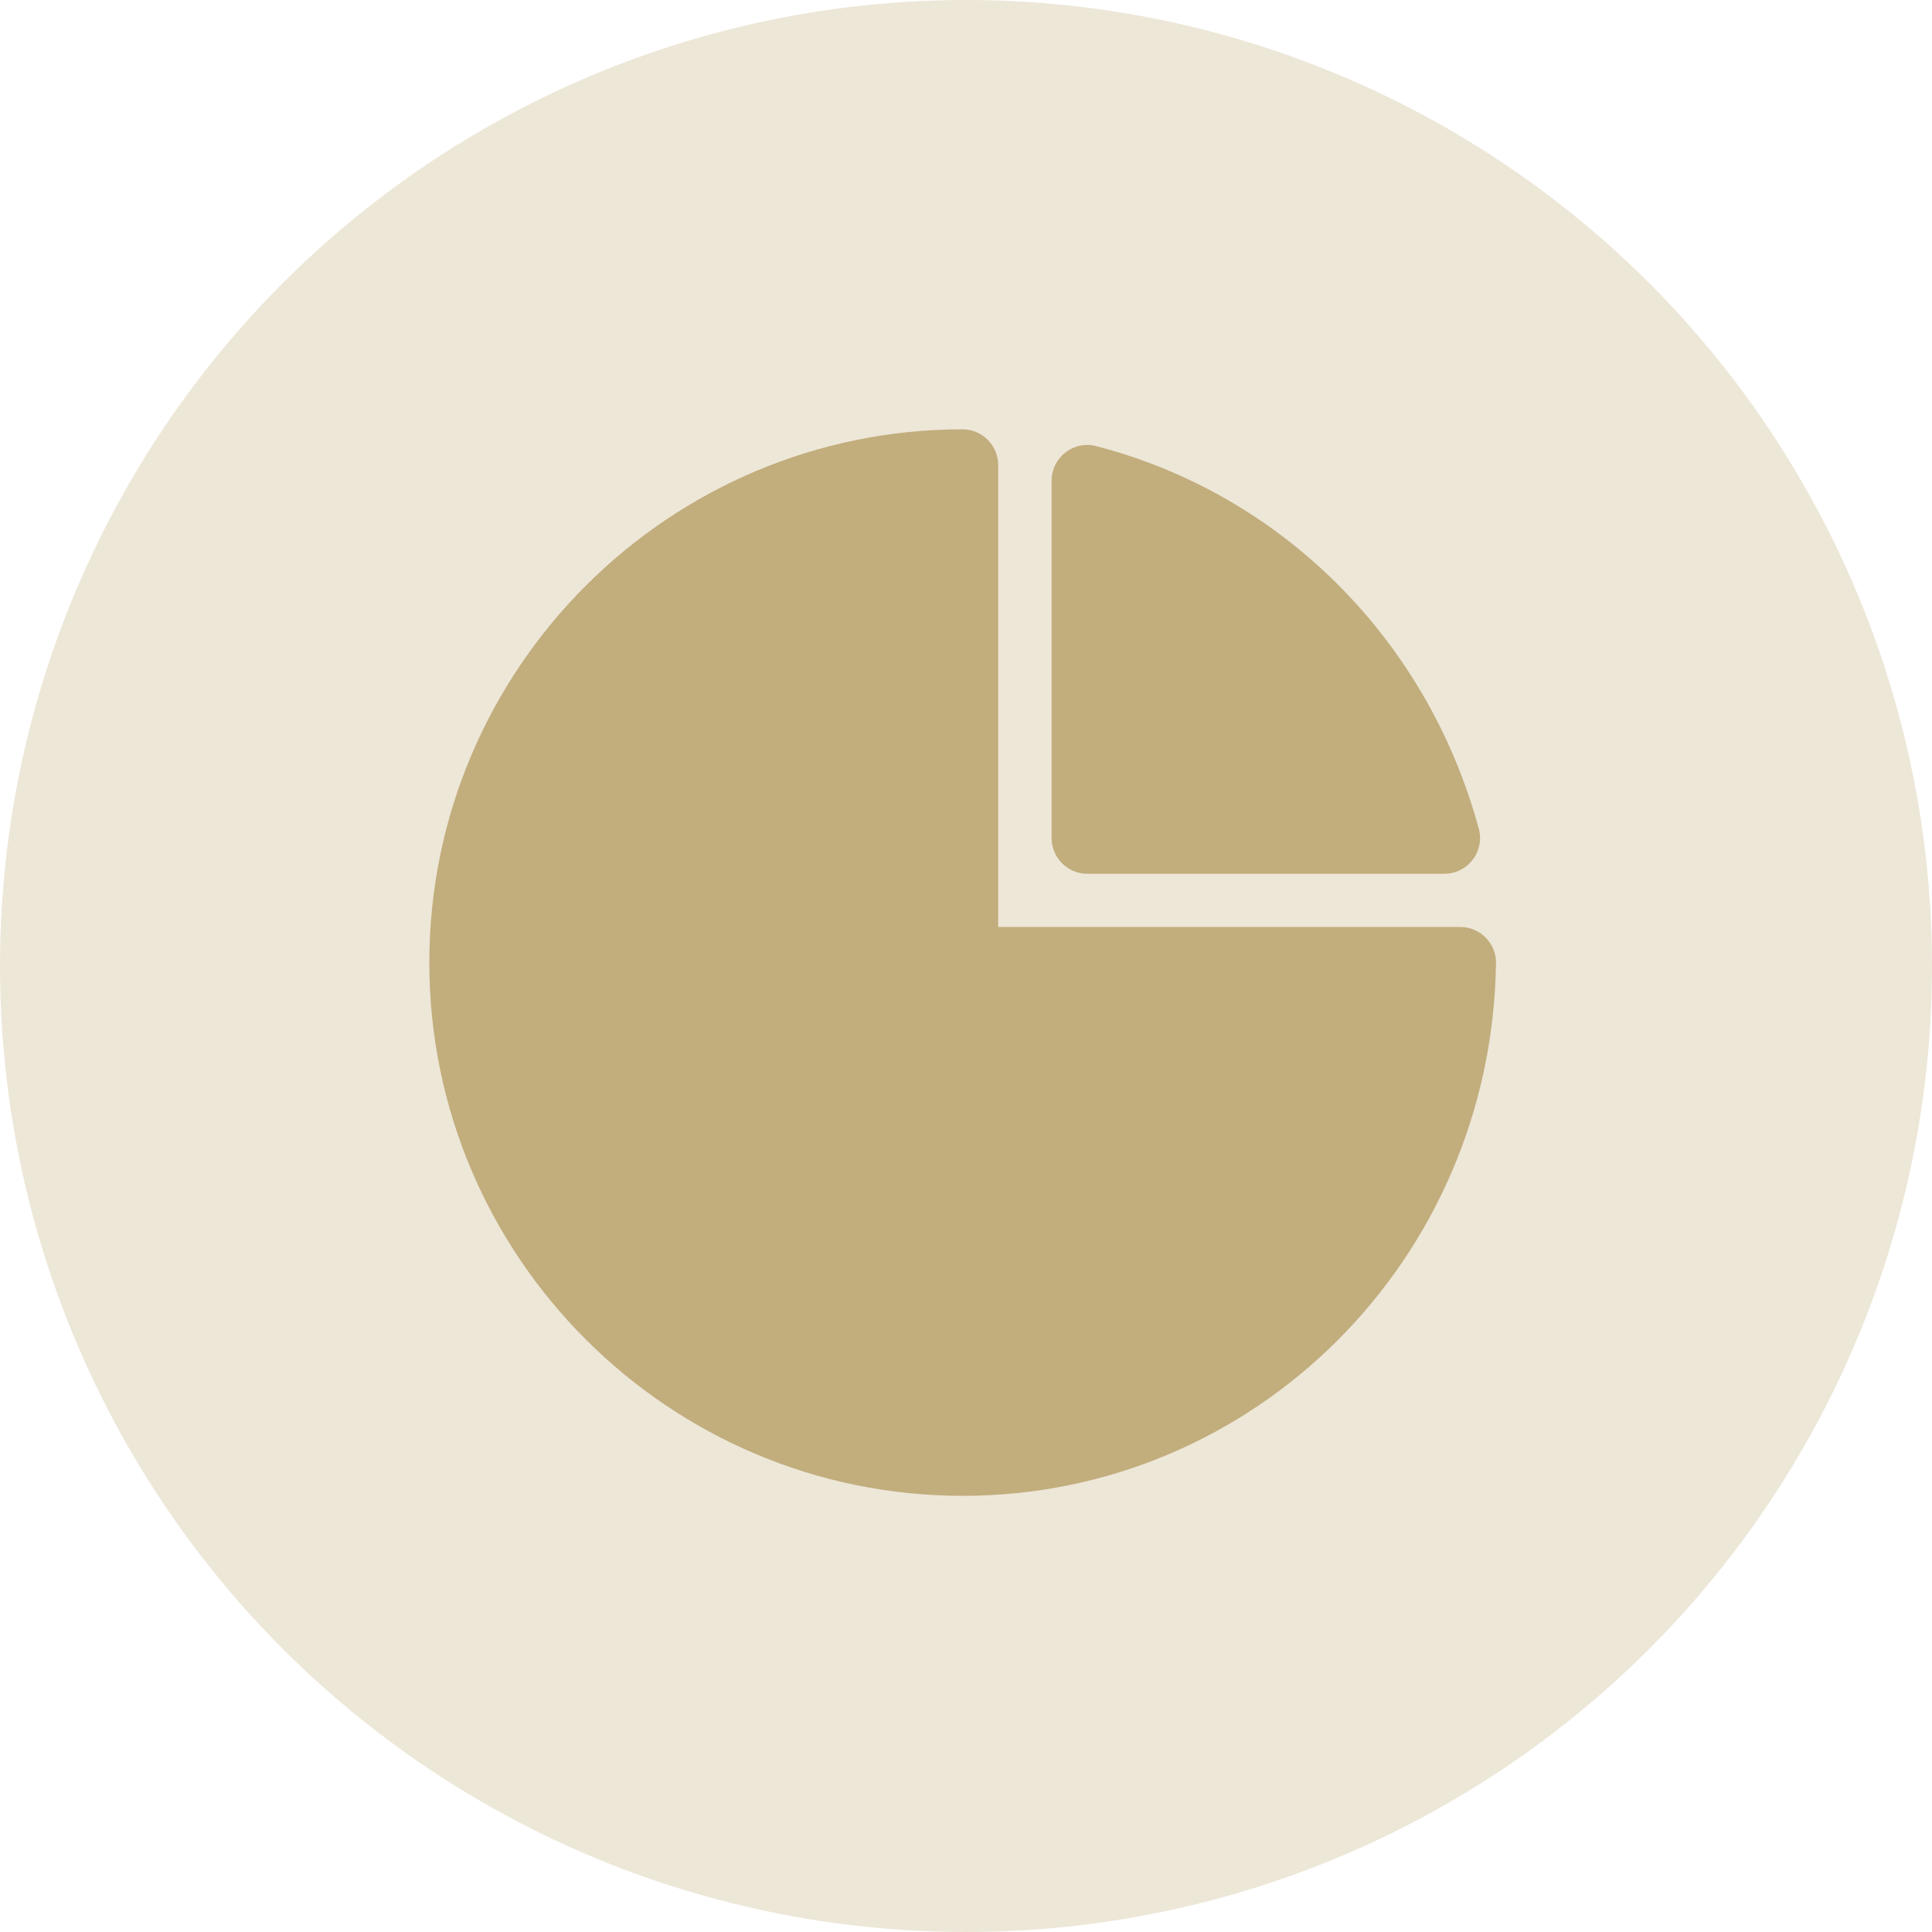
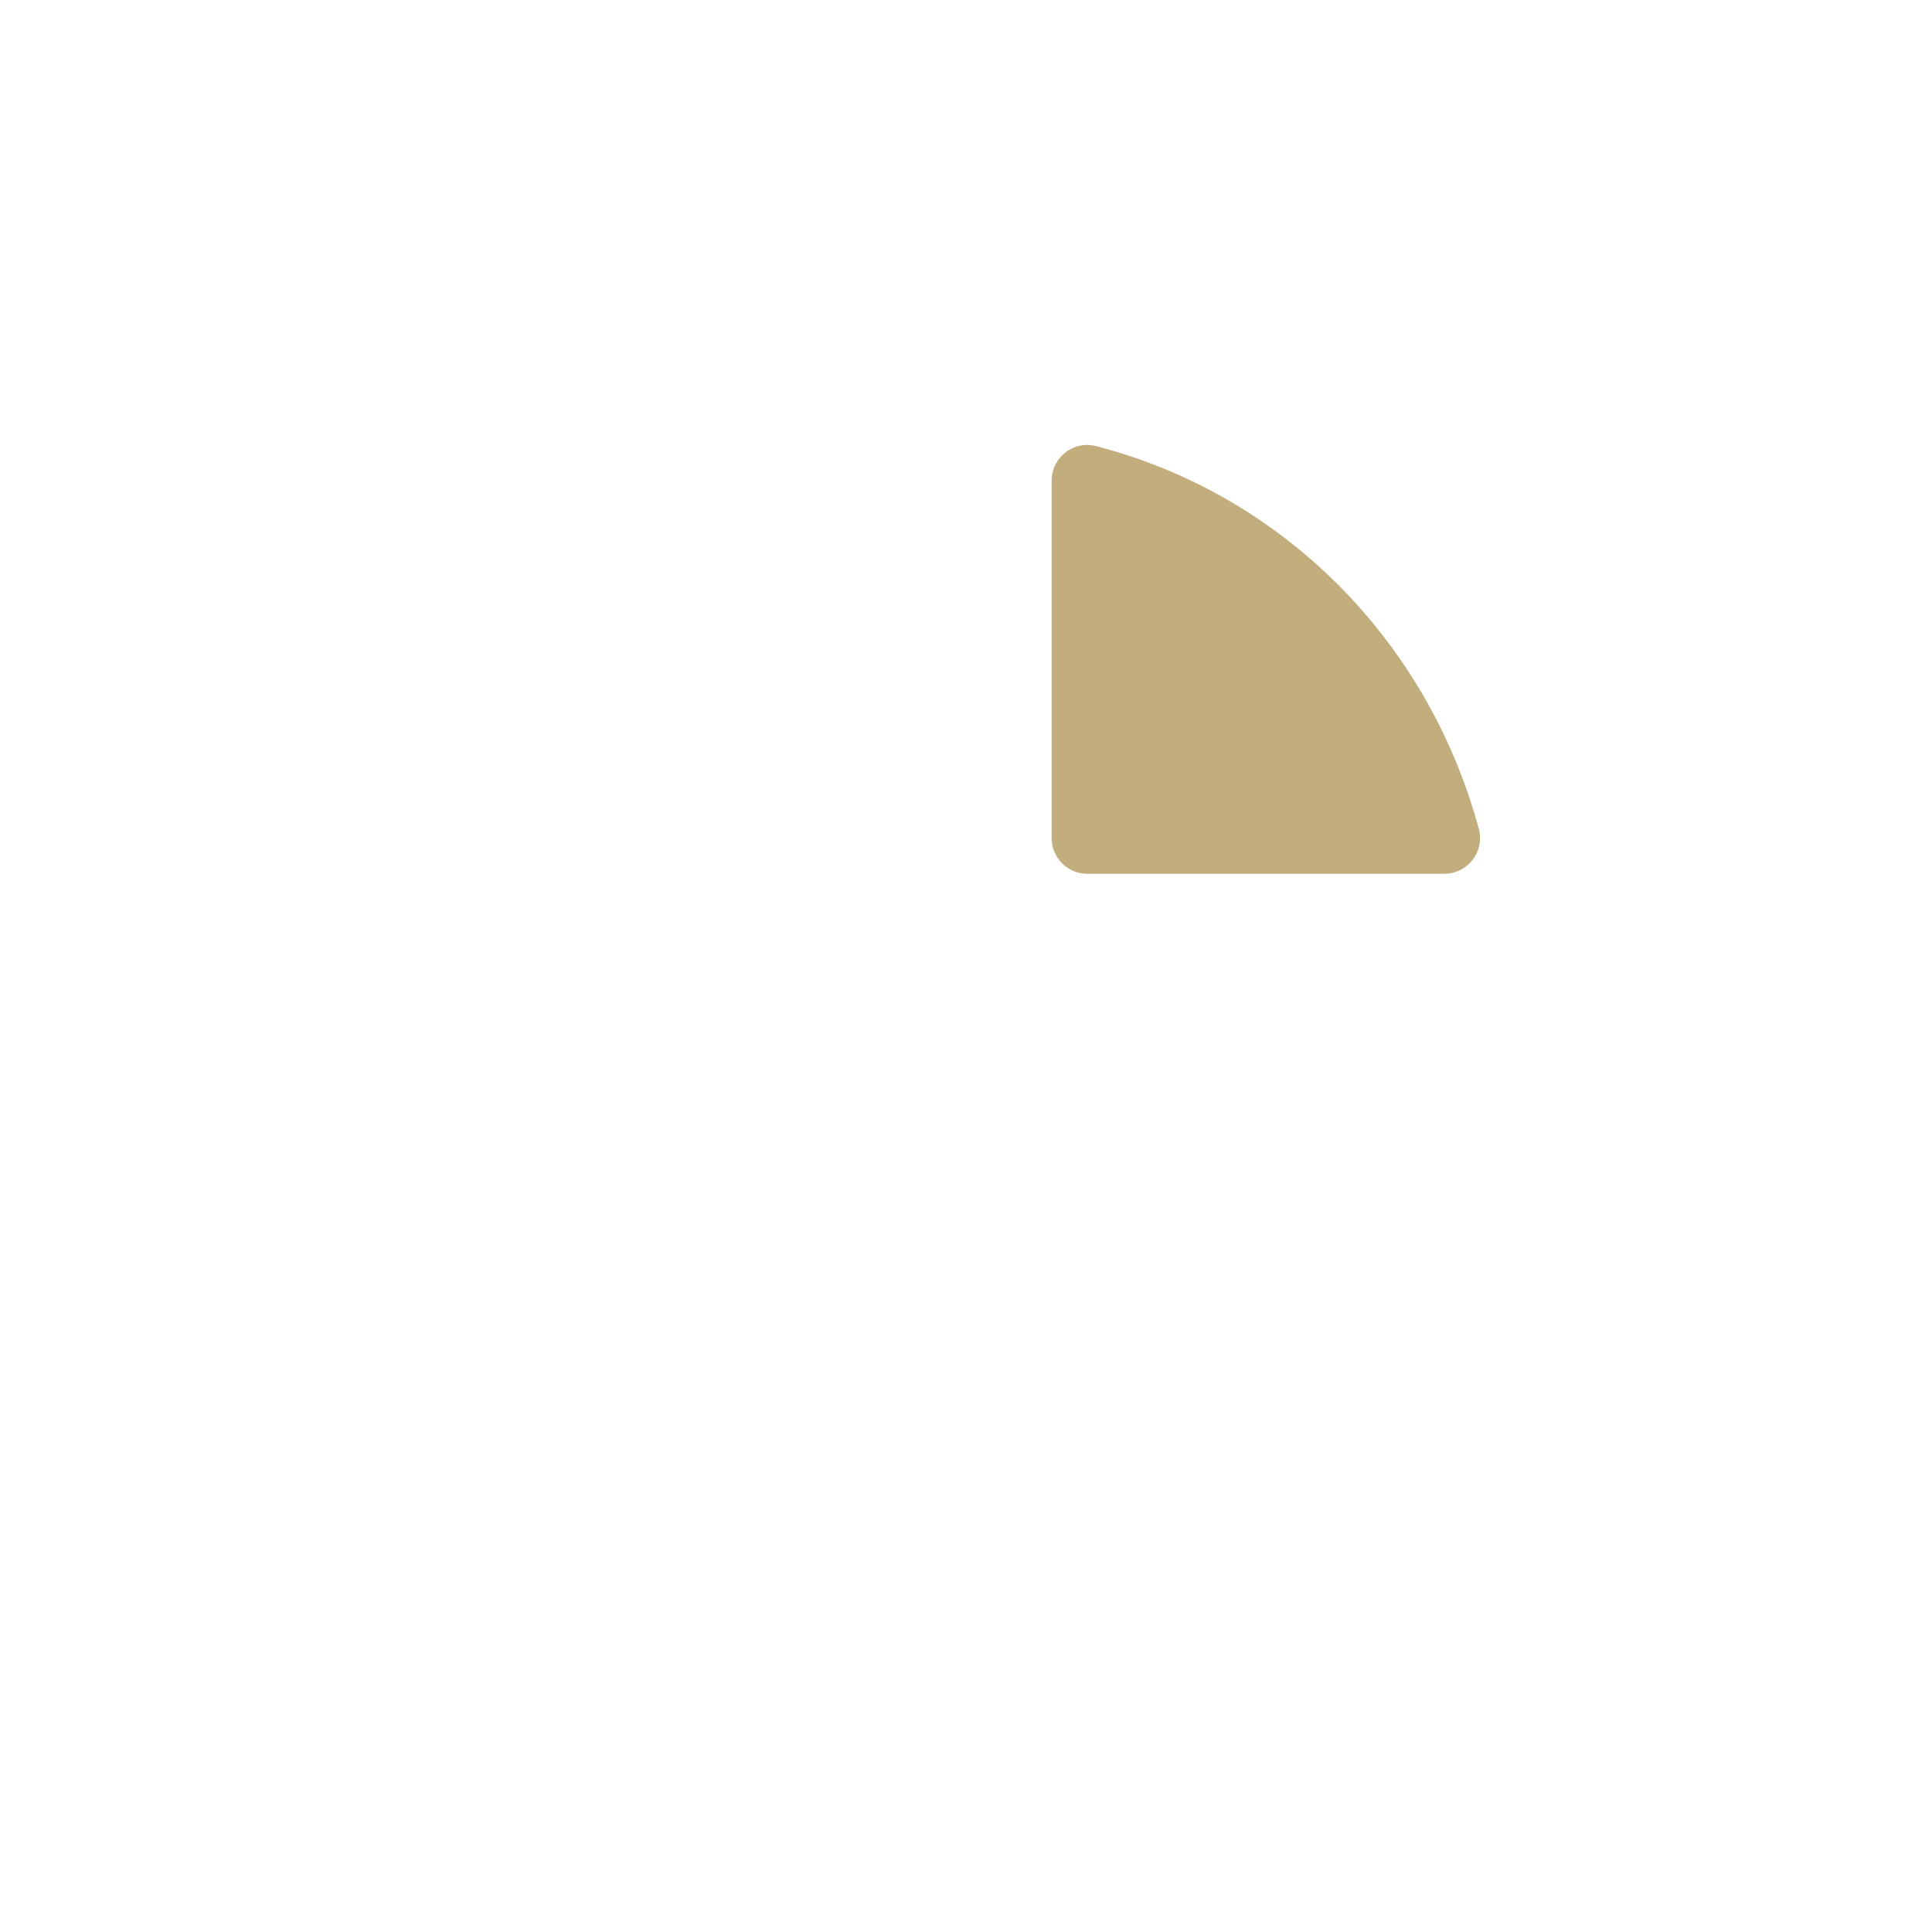
<svg xmlns="http://www.w3.org/2000/svg" width="70" height="70" viewBox="0 0 70 70" fill="none">
-   <circle cx="35" cy="35" r="35" fill="#C2AD7D" fill-opacity="0.3" />
-   <path d="M34.882 15.555C24.23 15.555 15.555 24.225 15.555 34.876C15.555 45.528 24.23 54.197 34.882 54.197C45.439 54.197 54.051 45.659 54.203 34.892V34.875C54.203 34.169 53.621 33.587 52.915 33.587H36.166V16.839C36.163 16.499 36.027 16.174 35.787 15.934C35.546 15.694 35.221 15.557 34.882 15.555Z" fill="#C2AD7D" />
  <path d="M39.401 16.121H39.39C38.683 16.121 38.102 16.703 38.102 17.409V30.37C38.102 31.076 38.683 31.658 39.39 31.658H52.338C52.679 31.656 53.006 31.52 53.247 31.279C53.488 31.037 53.624 30.711 53.626 30.37C53.626 30.256 53.61 30.142 53.581 30.033C51.713 23.145 46.412 17.892 39.711 16.163C39.61 16.137 39.506 16.122 39.401 16.121Z" fill="#C2AD7D" />
</svg>